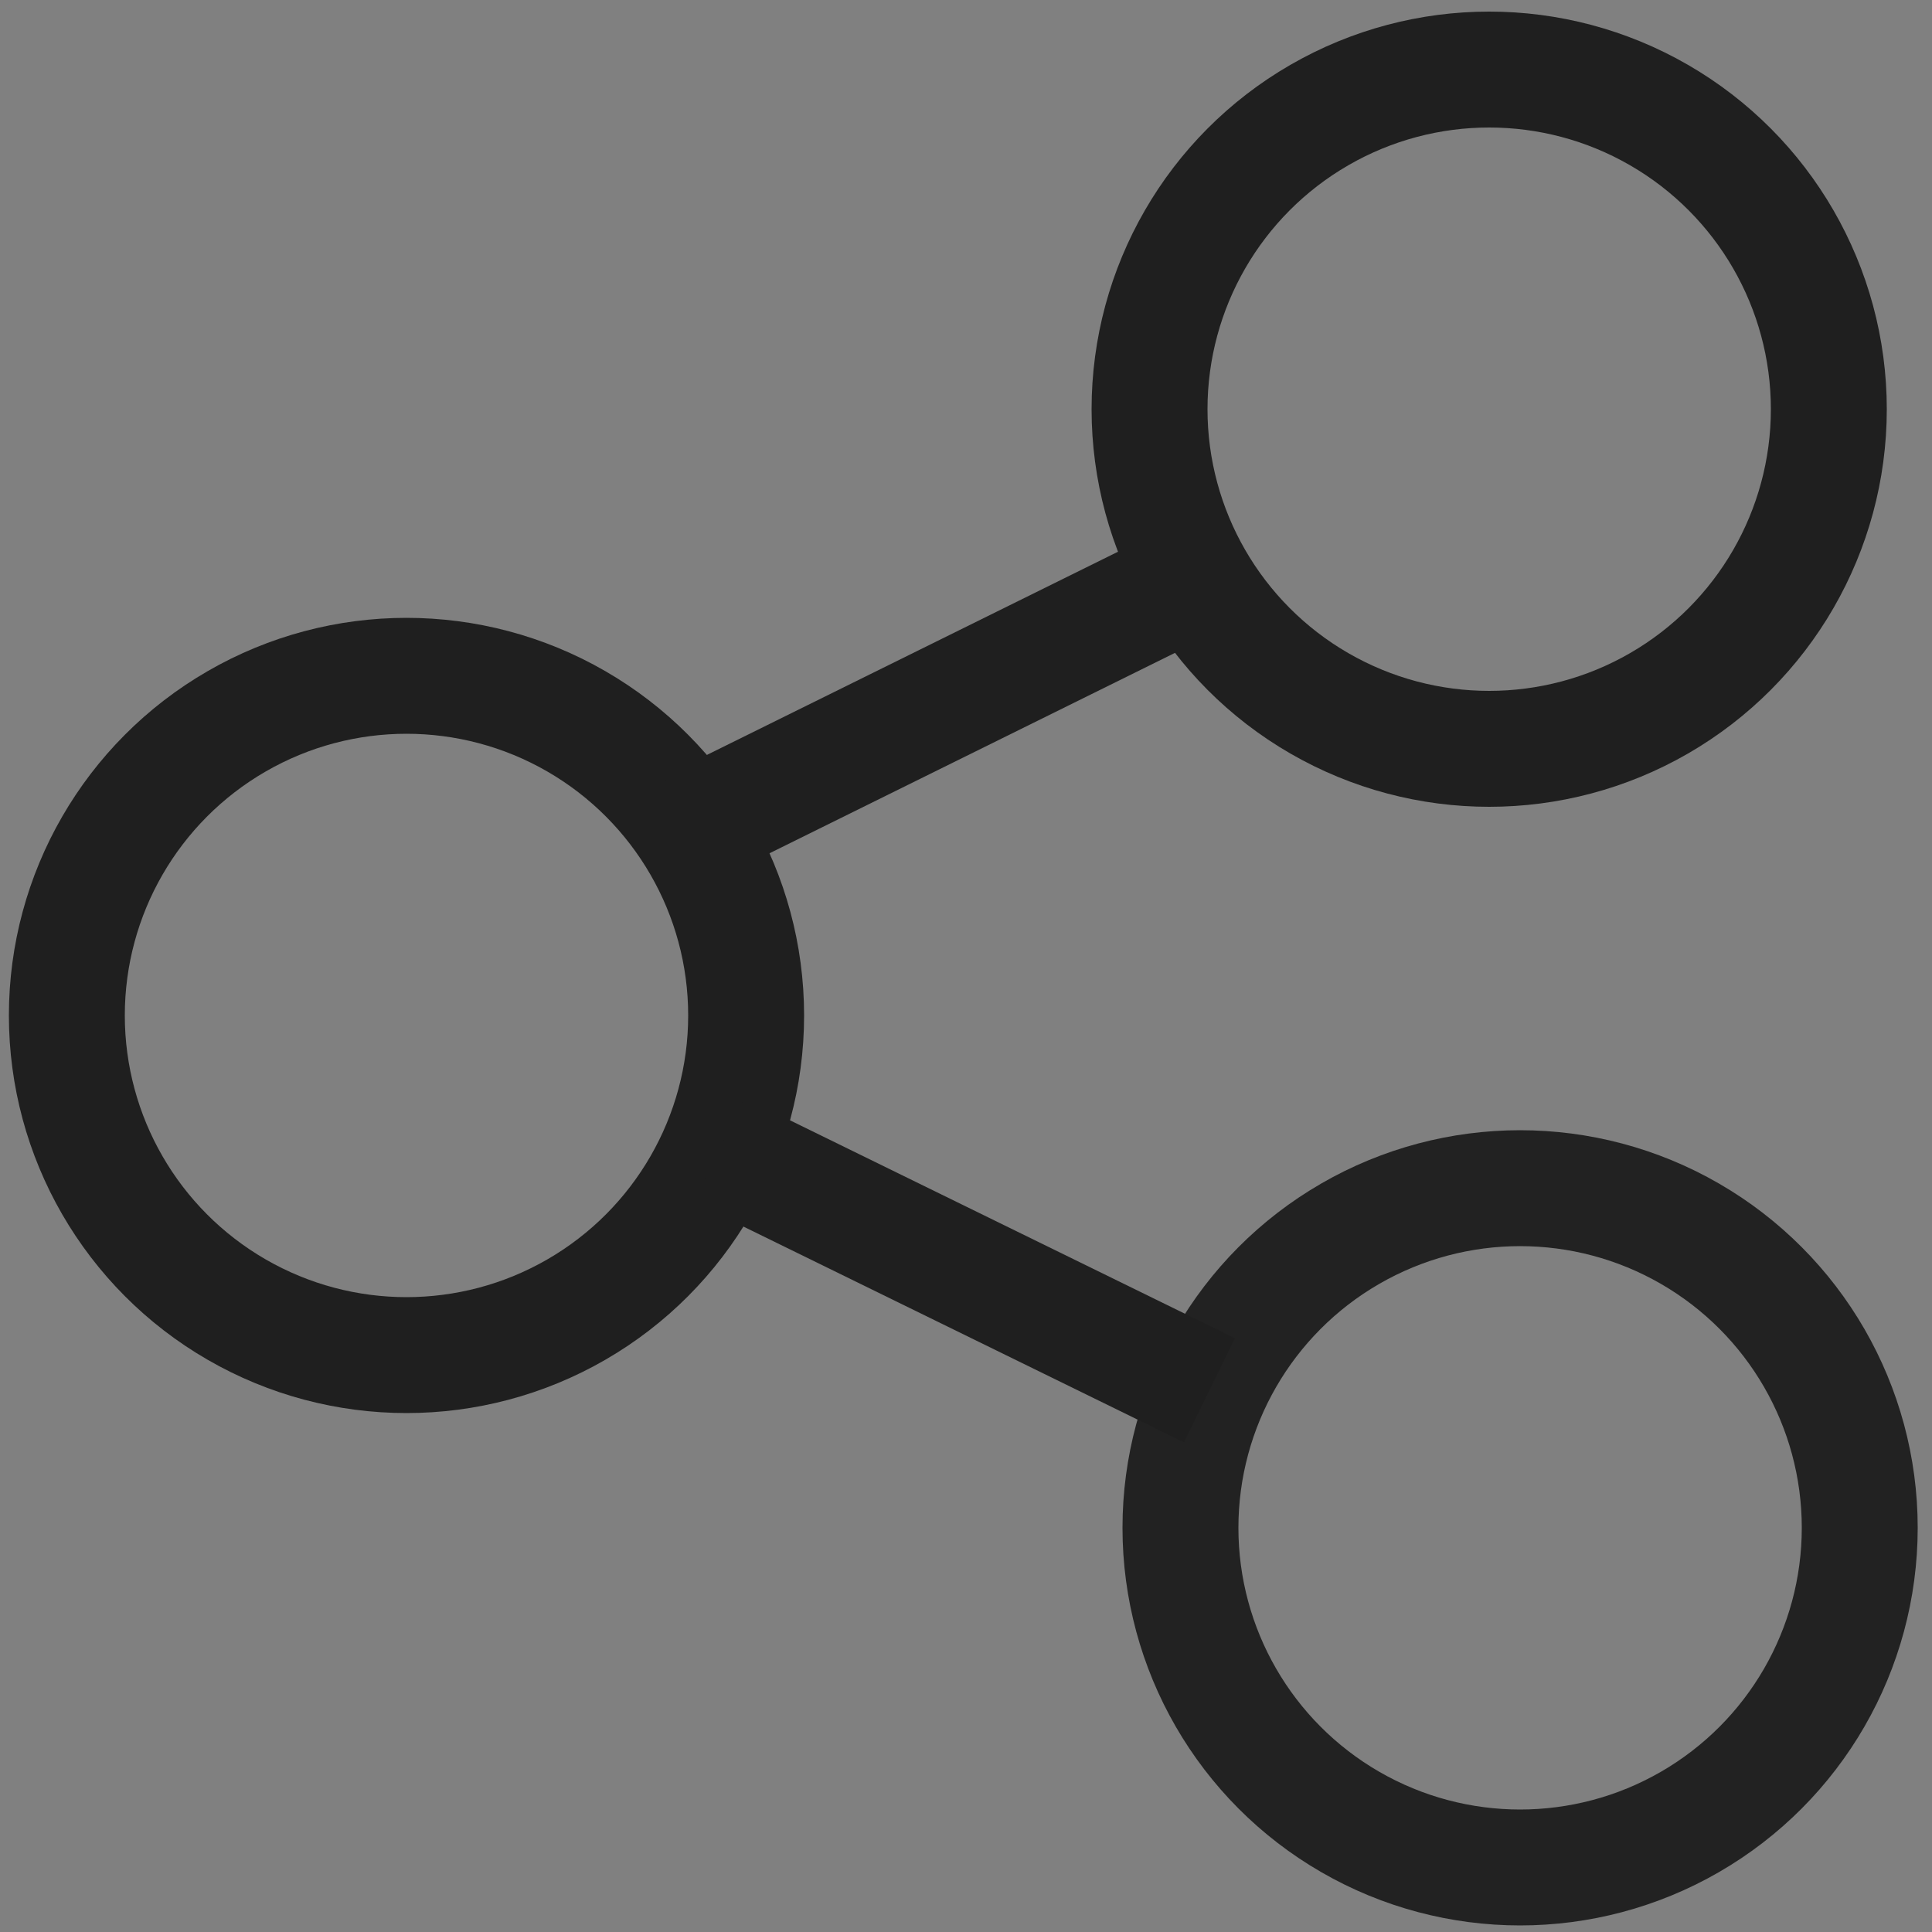
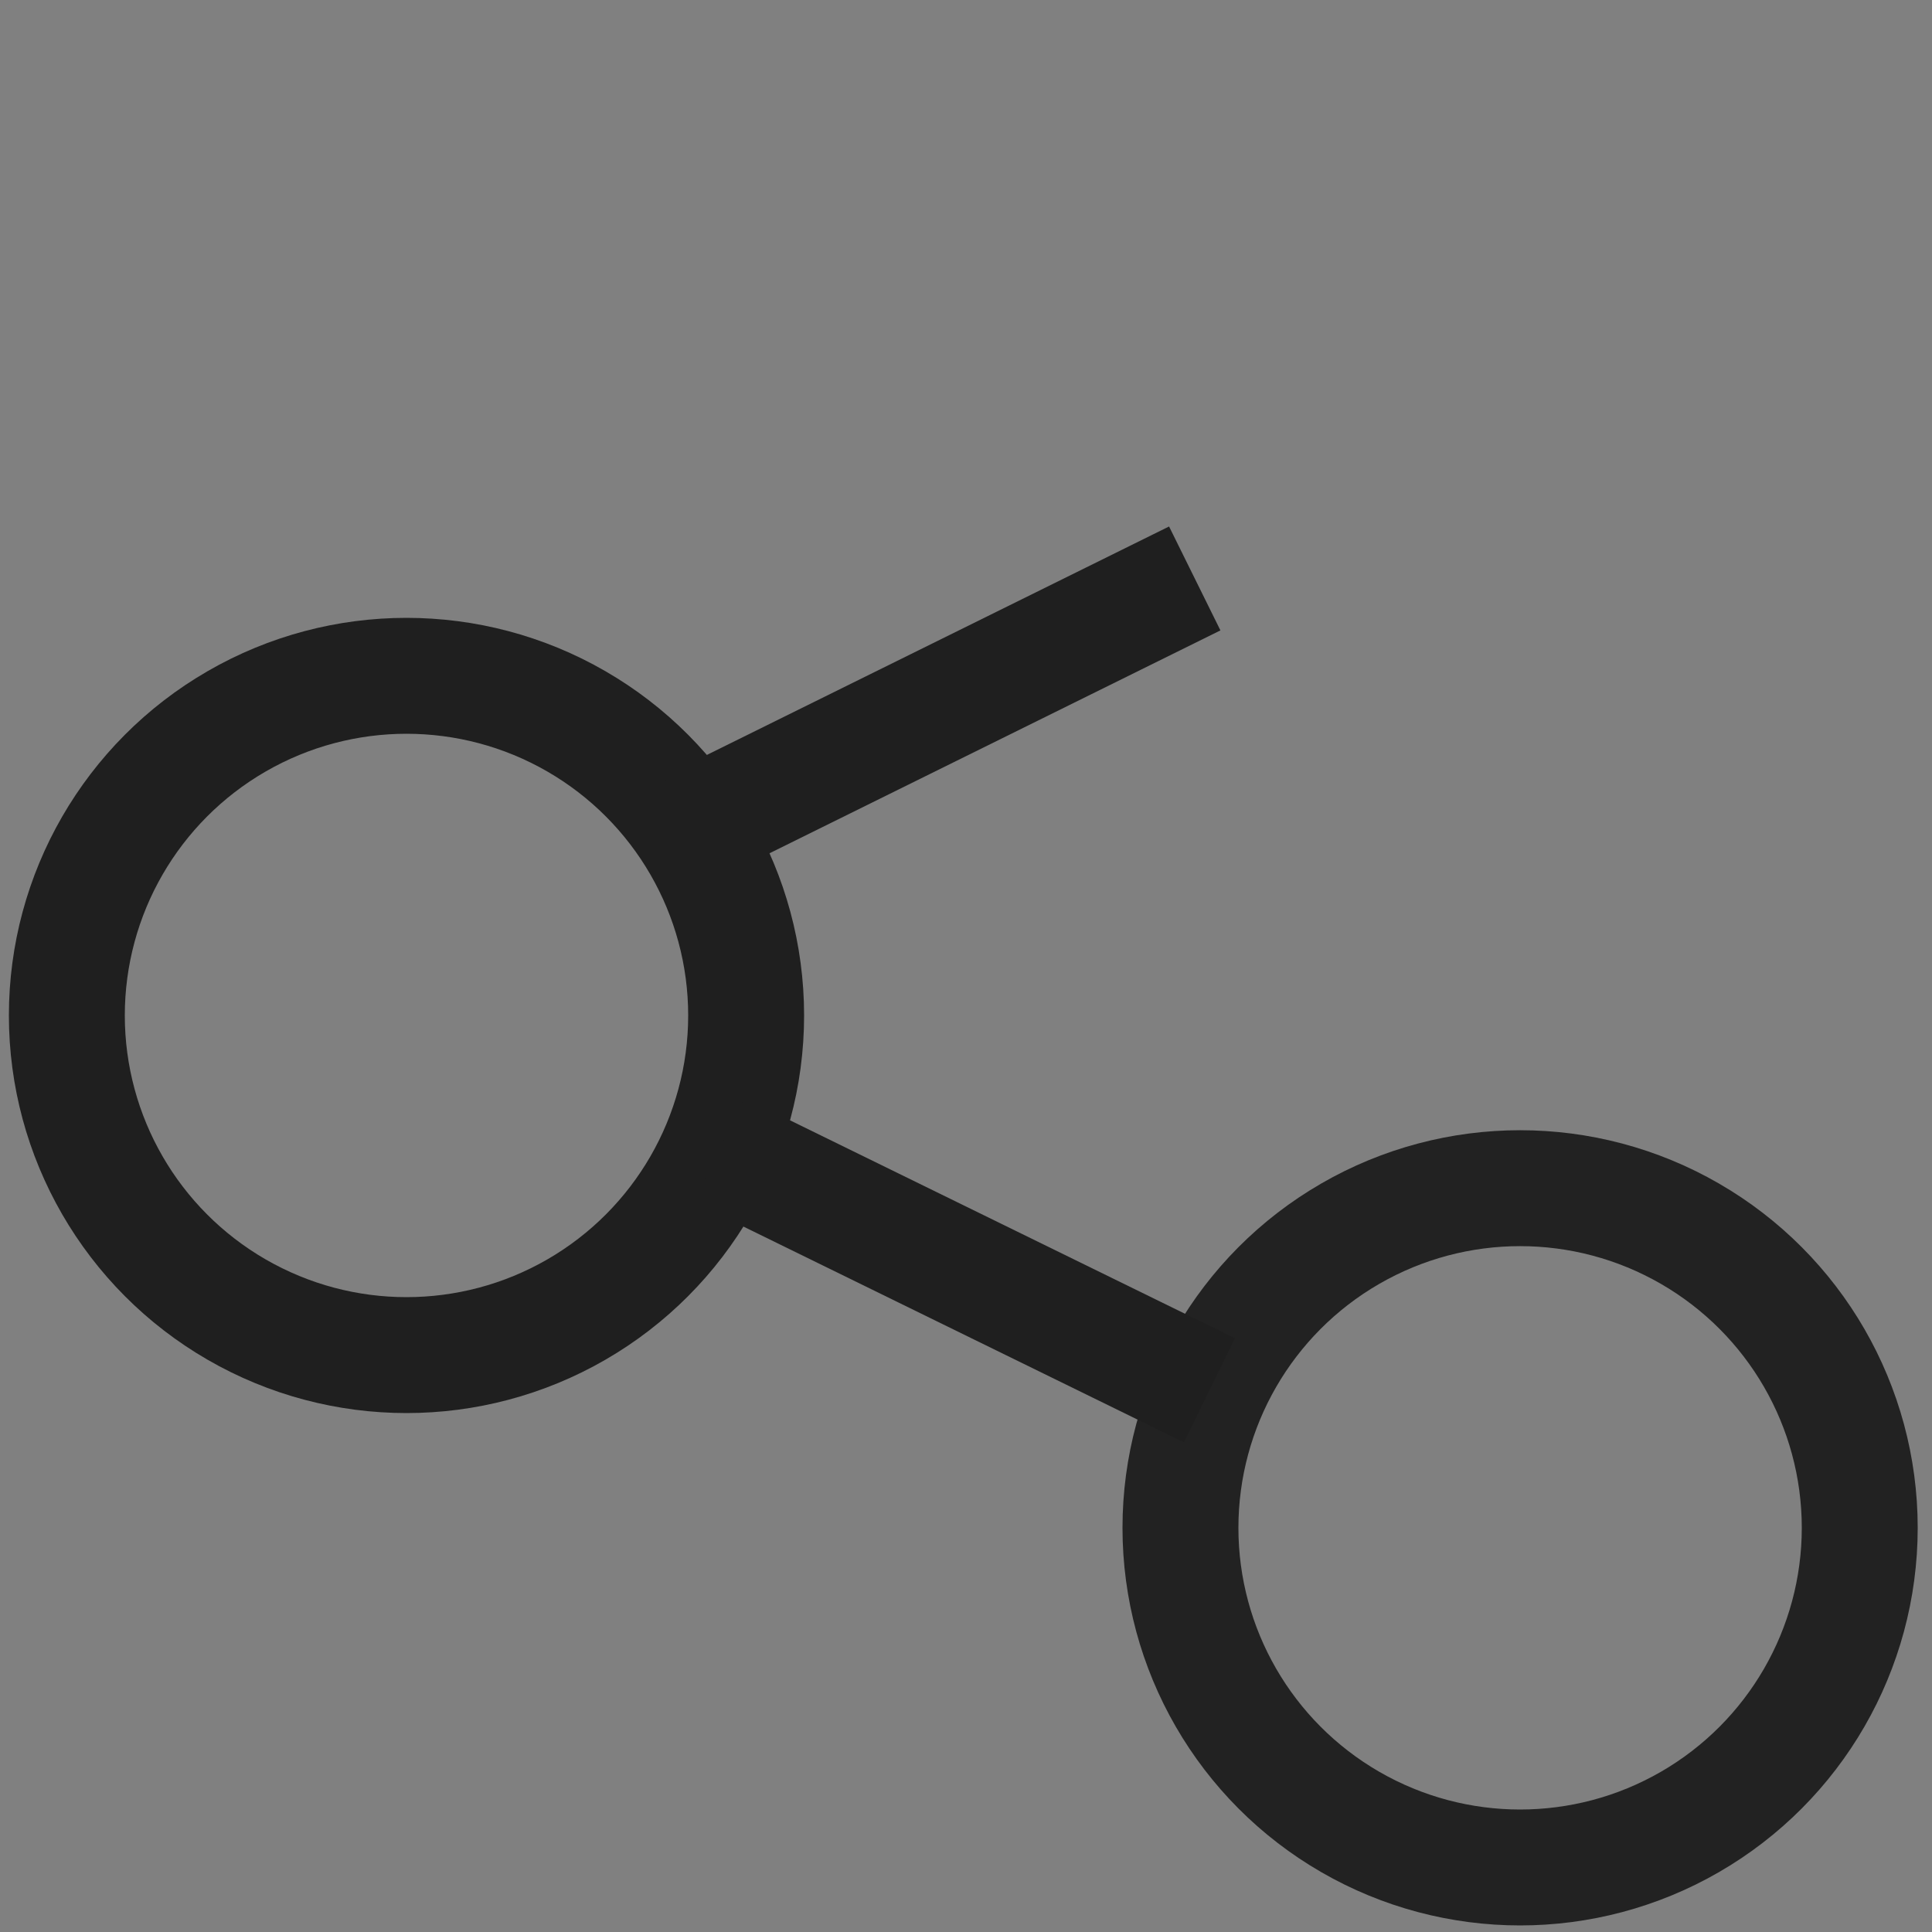
<svg xmlns="http://www.w3.org/2000/svg" version="1.1" id="레이어_1" x="0px" y="0px" viewBox="0 0 500 500" style="enable-background:new 0 0 500 500;" xml:space="preserve">
  <rect x="0" y="0" width="500" height="500" fill="#808080" stroke="none" />
  <style type="text/css">
	.st0{fill-rule:evenodd;clip-rule:evenodd;fill:#FFFFFF;}
	.st1{fill:none;stroke:#1F1F1F;stroke-width:30;stroke-miterlimit:10;}
	.st2{fill:none;stroke:#222222;stroke-width:30;stroke-miterlimit:10;}
</style>
  <path class="st0" d="M221-227.7" />
-   <circle class="st1" cx="385.4" cy="105.9" r="87.9" />
  <circle class="st1" cx="105.2" cy="262.8" r="87.9" />
  <circle class="st2" cx="393.4" cy="395.4" r="87.9" />
  <line class="st1" x1="186" y1="297.6" x2="313" y2="359.8" />
  <line class="st1" x1="178.5" y1="214.3" x2="309.2" y2="149.7" />
</svg>